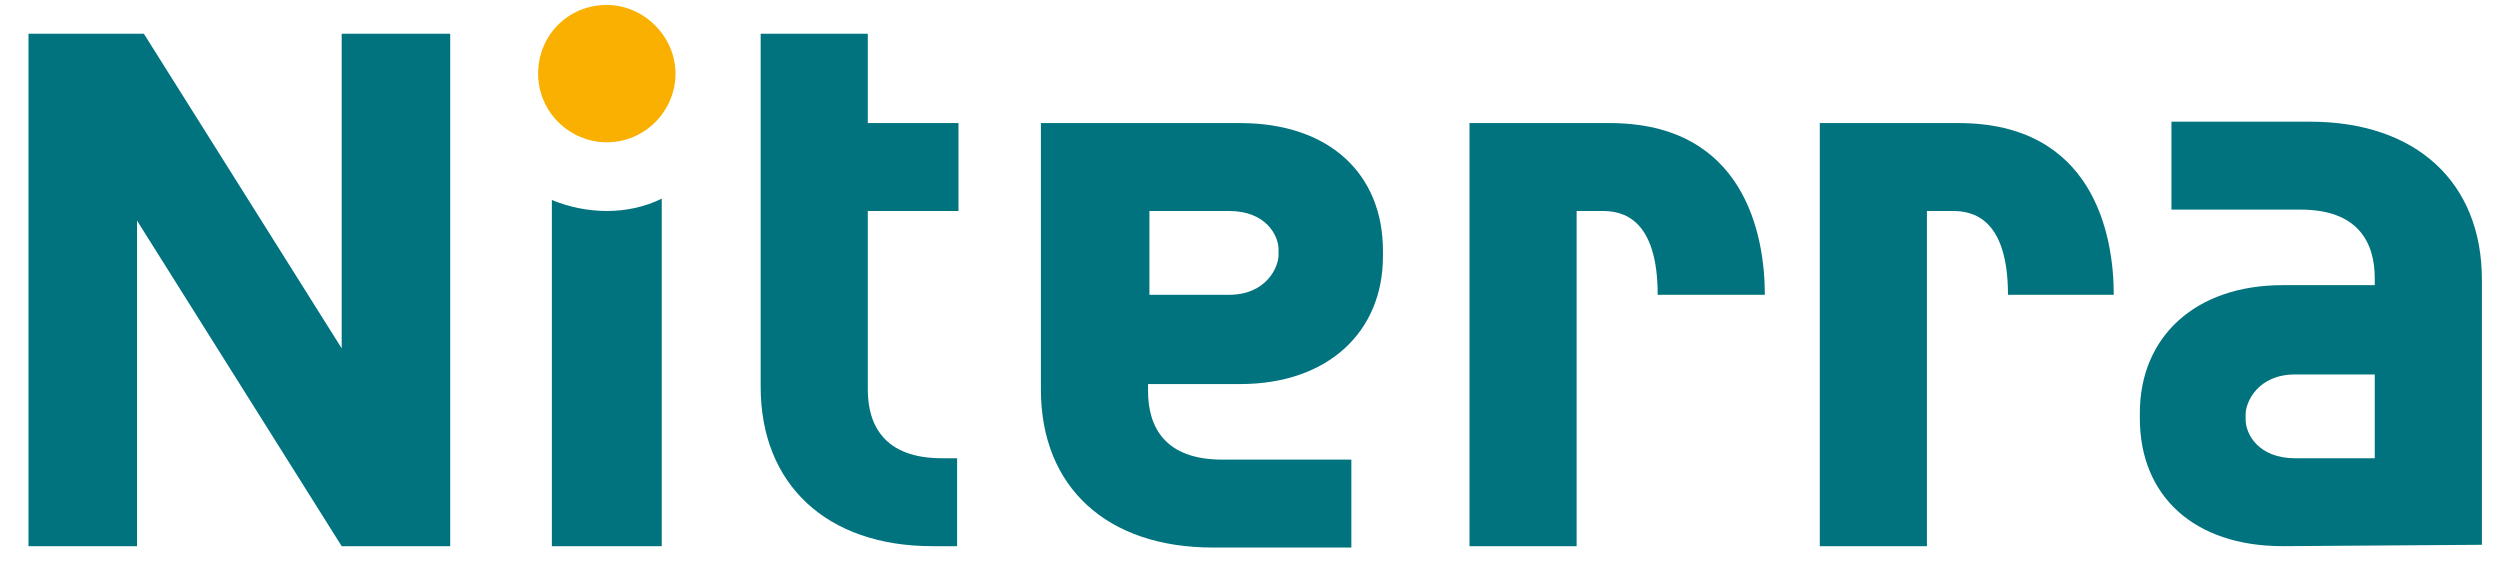
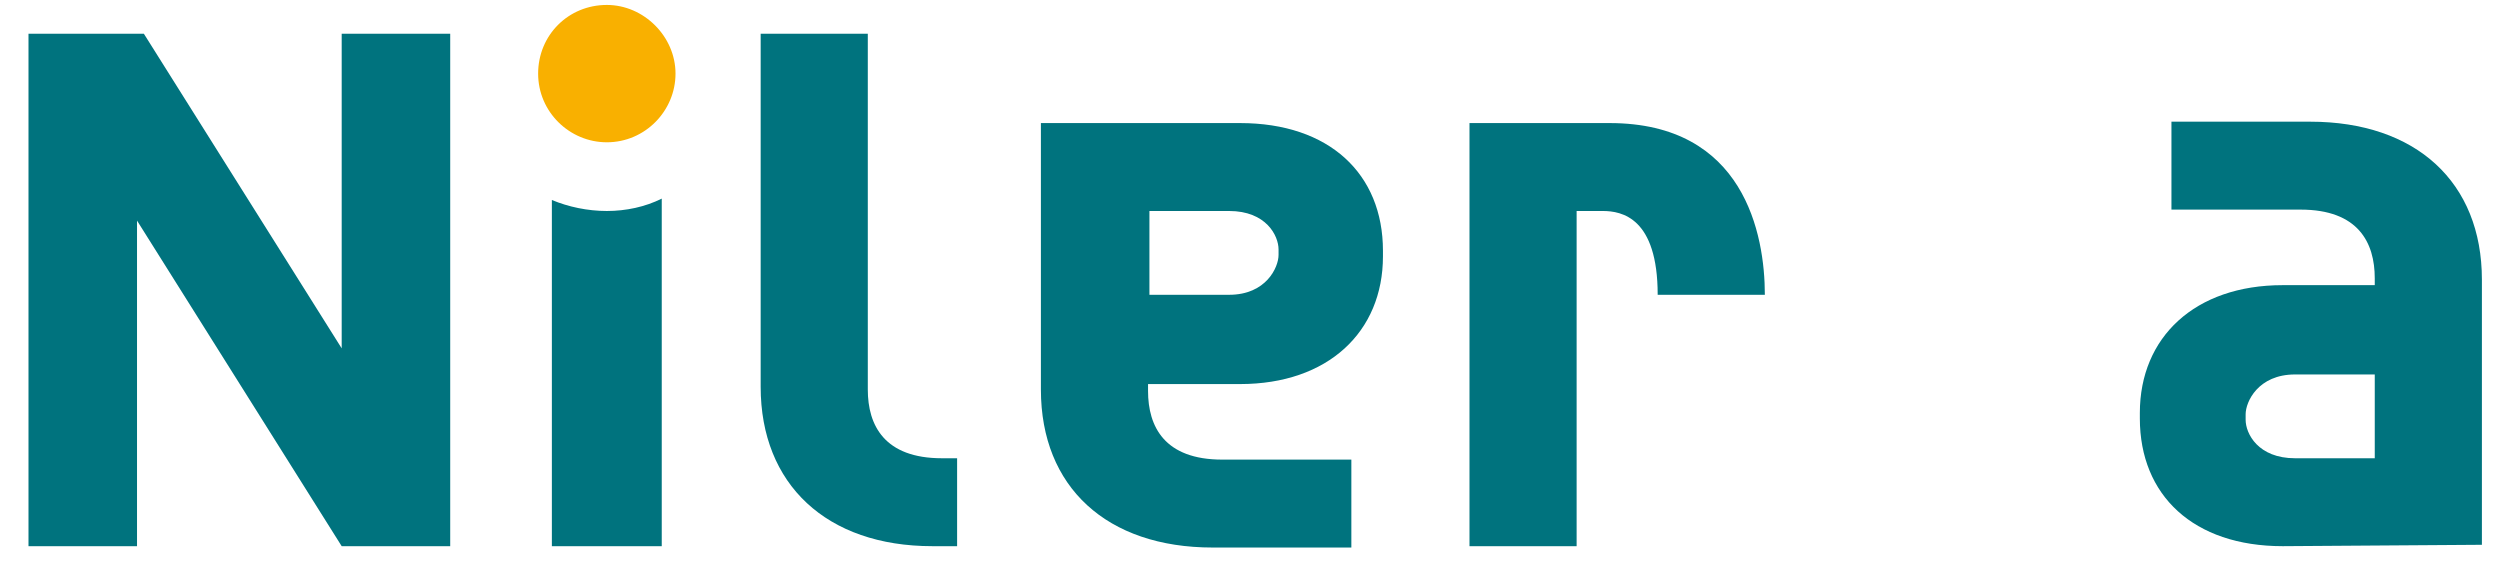
<svg xmlns="http://www.w3.org/2000/svg" width="83" height="19" viewBox="0 0 83 19" fill="none">
  <path d="M20.146 7.005C19.508 7.005 18.869 6.868 18.322 6.64V18.133H21.97V6.594C21.423 6.868 20.785 7.005 20.146 7.005Z" fill="#00737E" />
  <path d="M22.427 2.444C22.427 3.675 21.423 4.724 20.146 4.724C18.915 4.724 17.866 3.721 17.866 2.444C17.866 1.167 18.869 0.164 20.146 0.164C21.378 0.164 22.427 1.213 22.427 2.444Z" fill="#F9B000" />
  <path d="M41.171 4.086C44.135 4.086 45.914 5.773 45.914 8.327V8.51C45.914 11.018 44.09 12.751 41.171 12.751H38.115V12.979C38.115 14.165 38.662 15.259 40.578 15.259H44.865V18.178H40.259C36.747 18.178 34.558 16.172 34.558 12.933V4.086H41.171ZM40.806 9.787C42.037 9.787 42.448 8.874 42.448 8.464V8.282C42.448 7.825 42.037 7.005 40.806 7.005H38.161V9.787H40.806Z" fill="#00737E" />
  <path d="M75.786 18.133C72.822 18.133 71.043 16.445 71.043 13.891V13.709C71.043 11.2 72.867 9.467 75.786 9.467H78.842V9.239C78.842 8.054 78.294 6.959 76.379 6.959H72.092V4.04H76.698C80.21 4.04 82.399 6.047 82.399 9.285V18.087L75.786 18.133ZM76.197 12.432C74.965 12.432 74.555 13.344 74.555 13.754V13.937C74.555 14.393 74.965 15.214 76.197 15.214H78.842V12.432H76.197Z" fill="#00737E" />
-   <path d="M31.822 7.005V4.086H28.811V1.121H25.254V12.842C25.254 16.08 27.443 18.133 30.955 18.133H31.776V15.214H31.274C29.359 15.214 28.811 14.119 28.811 12.933V7.005H31.822Z" fill="#00737E" />
+   <path d="M31.822 7.005H28.811V1.121H25.254V12.842C25.254 16.08 27.443 18.133 30.955 18.133H31.776V15.214H31.274C29.359 15.214 28.811 14.119 28.811 12.933V7.005H31.822Z" fill="#00737E" />
  <path d="M0.946 1.121H4.777L11.344 11.565V1.121H14.947V18.133H11.344L4.549 7.324V18.133H0.946V1.121Z" fill="#00737E" />
  <path d="M52.344 18.133H48.787V4.086H53.439C57.908 4.086 58.593 7.78 58.593 9.787H55.035C55.035 7.233 53.849 7.005 53.211 7.005H52.344V18.133Z" fill="#00737E" />
-   <path d="M63.974 18.133H60.417V4.086H65.023C69.493 4.086 70.177 7.78 70.177 9.787H66.665C66.665 7.233 65.479 7.005 64.841 7.005H63.974V18.133Z" fill="#00737E" />
</svg>